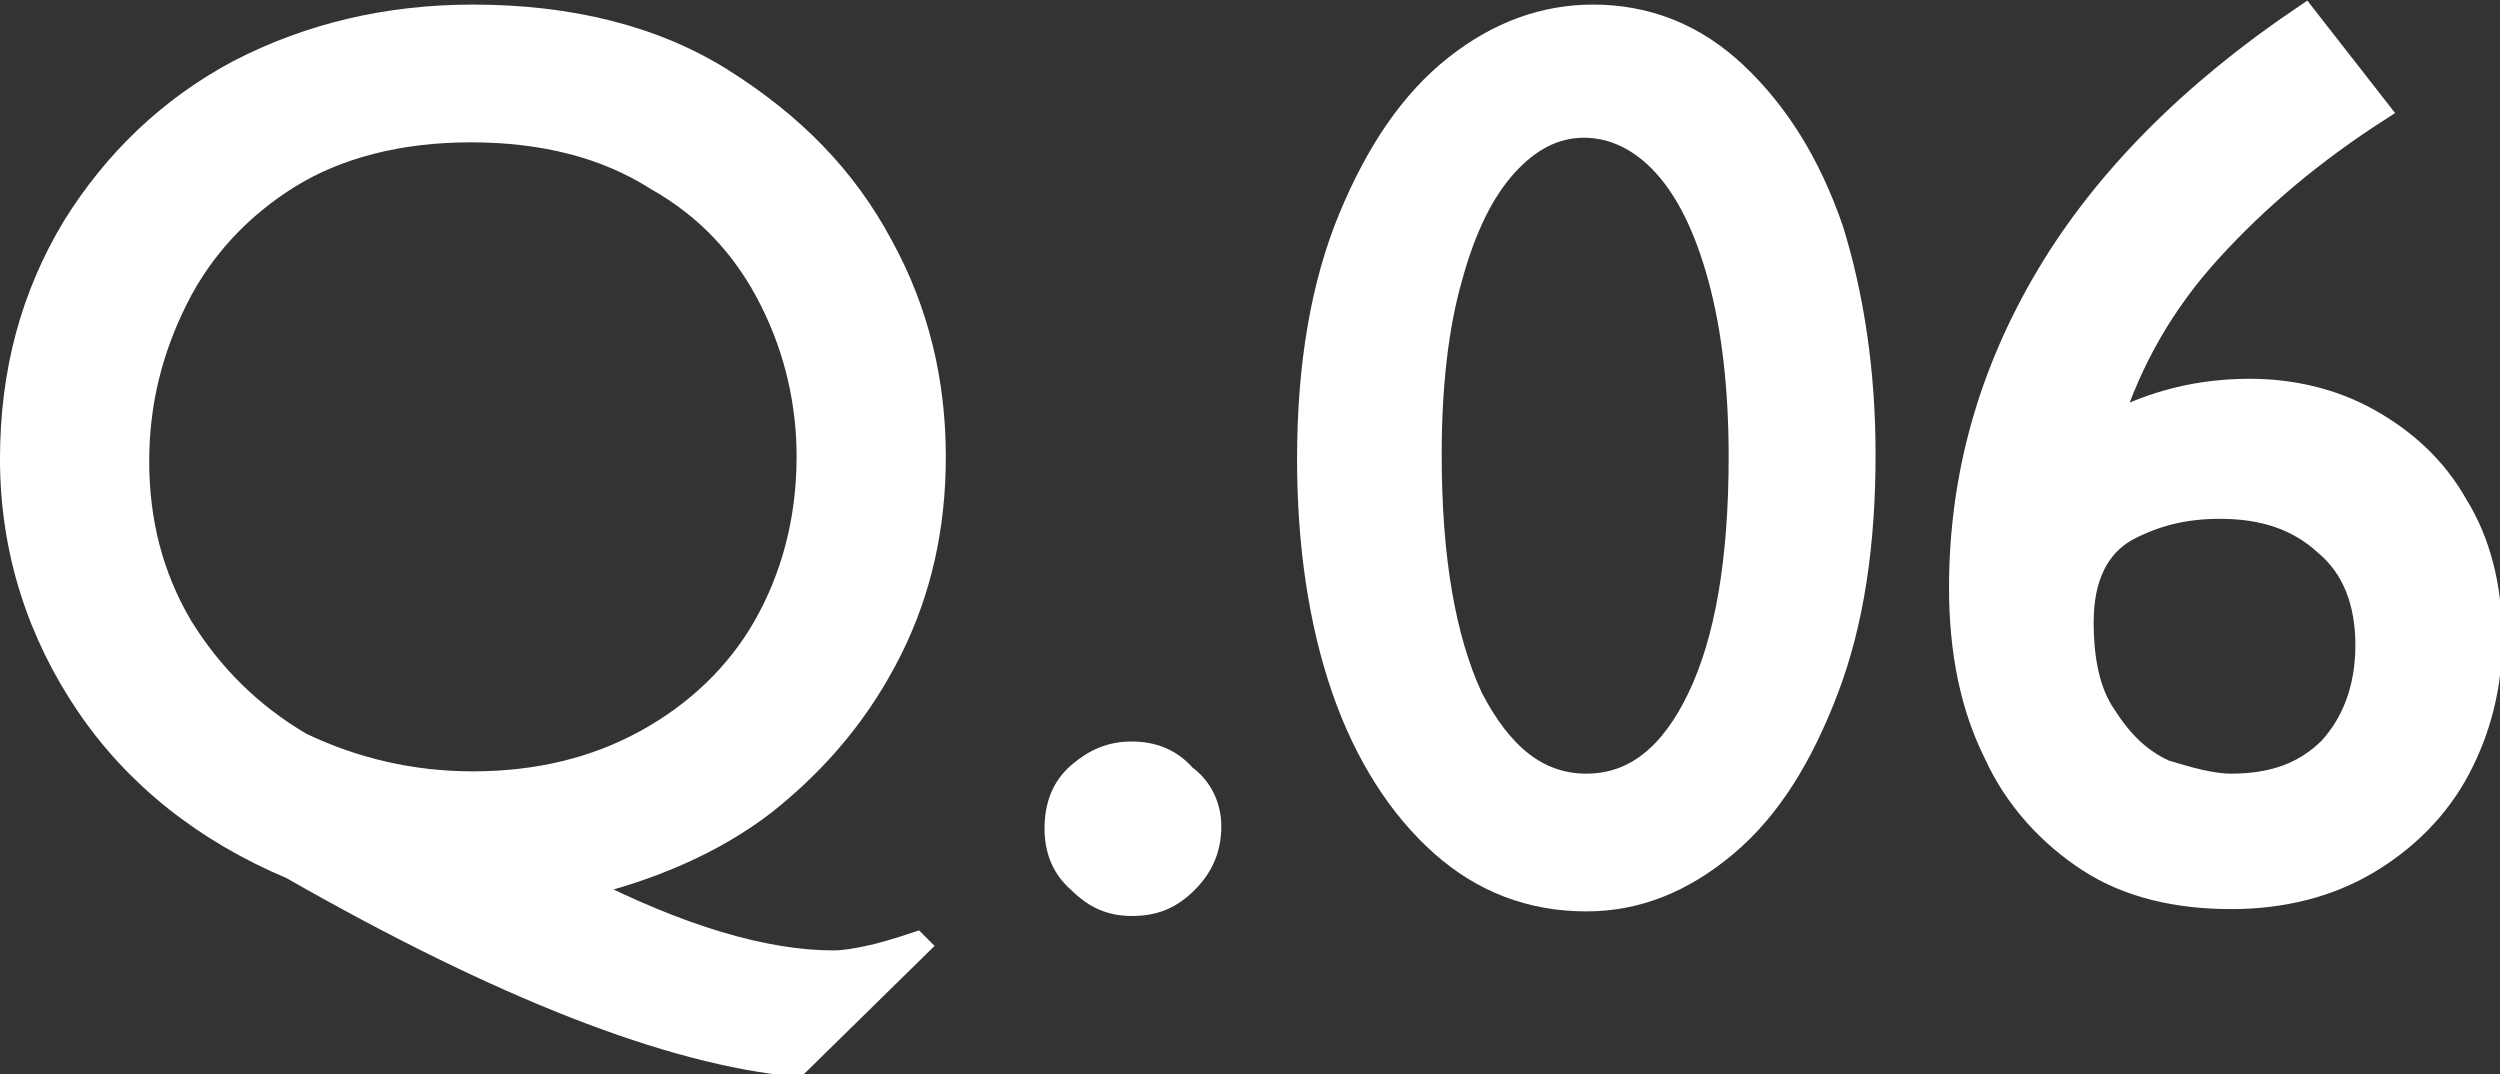
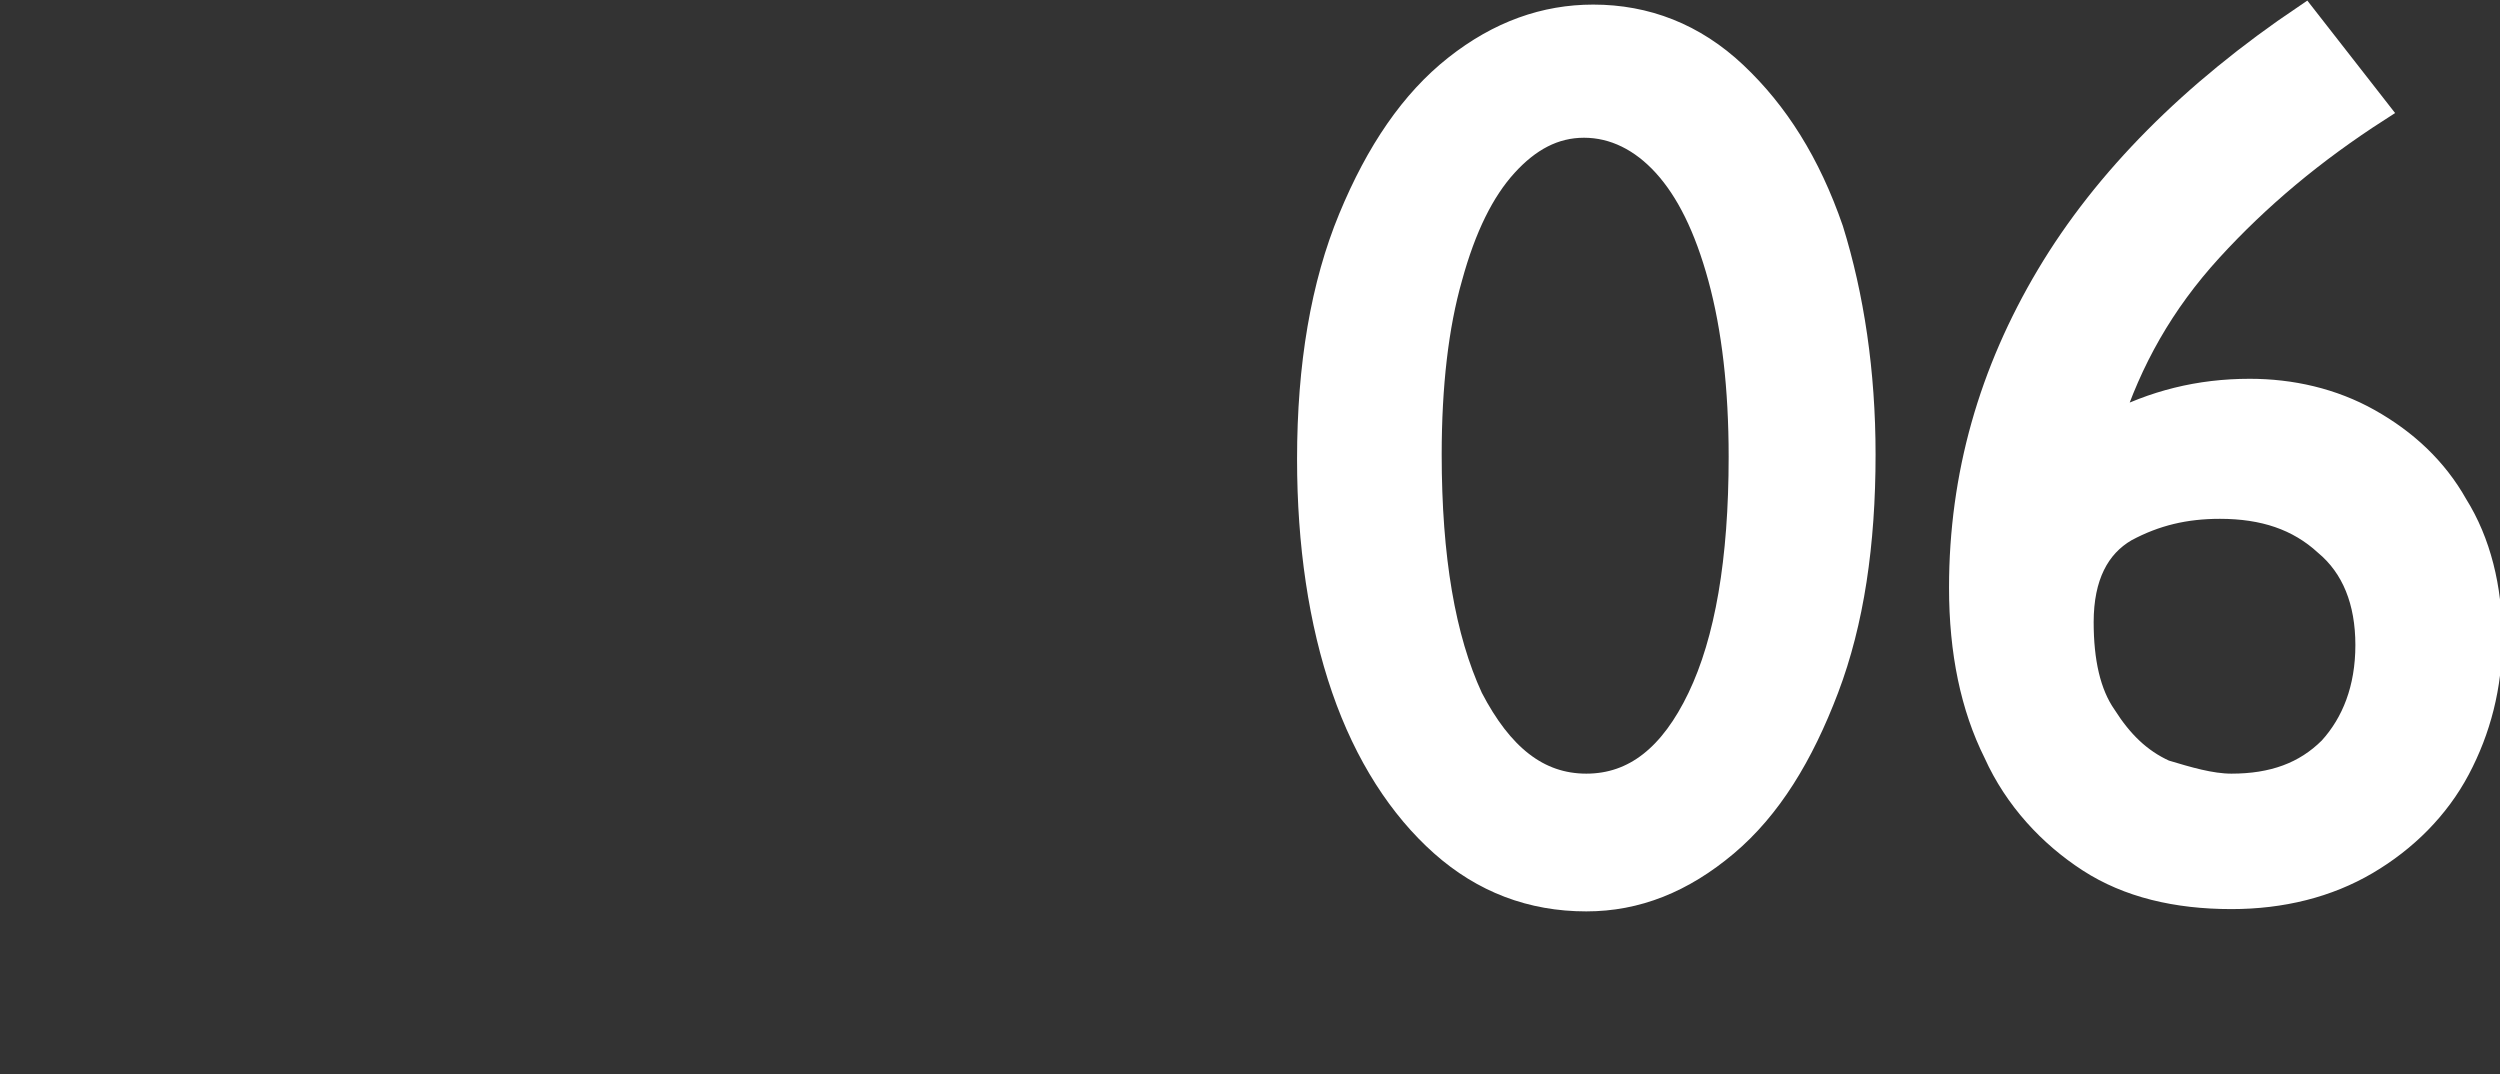
<svg xmlns="http://www.w3.org/2000/svg" version="1.1" id="レイヤー_1" x="0px" y="0px" width="108.9px" height="46.8px" viewBox="0 0 108.9 46.8" enable-background="new 0 0 108.9 46.8" xml:space="preserve">
  <rect x="0" y="0" width="108.9" height="46.8" fill="#333333" stroke="none" />
  <g>
-     <path fill="#FFFFFF" stroke="#FFFFFF" d="M25.3,38.6c4.3,2.2,8,3.3,11,3.3c0.5,0,1-0.1,1.5-0.2c0.5-0.1,1.2-0.3,2.1-0.6l0.1,0.1   l-5.3,5.2c-5.5-0.5-12.9-3.4-22-8.6c-3.8-1.6-6.8-4-8.9-7.1S0.5,24,0.5,20c0-3.8,0.9-7.1,2.7-10.1C5,7,7.4,4.7,10.4,3.1   c3.1-1.6,6.5-2.4,10.2-2.4c4.2,0,7.9,0.9,10.9,2.8c3,1.9,5.3,4.2,6.9,7.2c1.6,2.9,2.3,6,2.3,9.2c0,3-0.6,5.8-1.9,8.4   c-1.3,2.6-3.1,4.8-5.5,6.7C31.1,36.7,28.3,37.9,25.3,38.6z M20.6,34.1c2.8,0,5.3-0.6,7.5-1.8c2.2-1.2,4-2.9,5.2-5   c1.2-2.1,1.9-4.6,1.9-7.4c0-2.3-0.5-4.6-1.6-6.8c-1.1-2.2-2.7-4-5-5.3c-2.2-1.4-4.9-2.1-8.1-2.1c-3.1,0-5.8,0.7-7.9,2   C10.5,9,8.8,10.8,7.7,13c-1.1,2.2-1.7,4.5-1.7,7.1c0,2.6,0.6,5,1.9,7.2c1.3,2.1,3,3.8,5.2,5.1C15.4,33.5,17.9,34.1,20.6,34.1z" />
-     <path fill="#FFFFFF" stroke="#FFFFFF" d="M52.7,36c0,0.9-0.3,1.7-1,2.4c-0.7,0.7-1.4,1-2.4,1c-0.9,0-1.6-0.3-2.3-1   c-0.7-0.6-1-1.4-1-2.3c0-1,0.3-1.8,1-2.4c0.7-0.6,1.4-0.9,2.3-0.9c0.9,0,1.7,0.3,2.3,1C52.3,34.3,52.7,35.1,52.7,36z" />
    <path fill="#FFFFFF" stroke="#FFFFFF" d="M81.2,19.8c0,3.9-0.5,7.3-1.6,10.2c-1.1,2.9-2.5,5.2-4.4,6.8s-3.9,2.4-6.1,2.4   c-2.4,0-4.5-0.8-6.3-2.4c-1.8-1.6-3.3-3.9-4.3-6.8c-1-2.9-1.5-6.3-1.5-10c0-4.1,0.6-7.6,1.8-10.5c1.2-2.9,2.7-5.1,4.6-6.6   c1.9-1.5,3.9-2.2,6-2.2c2.3,0,4.4,0.8,6.2,2.5c1.8,1.7,3.2,3.9,4.2,6.8C80.7,12.9,81.2,16.2,81.2,19.8z M69.1,34.2   c2.1,0,3.7-1.3,4.9-3.8s1.8-6,1.8-10.5c0-3-0.3-5.6-0.9-7.8c-0.6-2.2-1.4-3.8-2.4-4.9c-1-1.1-2.2-1.7-3.5-1.7   c-1.3,0-2.4,0.6-3.4,1.7c-1,1.1-1.8,2.7-2.4,4.9c-0.6,2.1-0.9,4.7-0.9,7.7c0,4.5,0.6,8,1.8,10.6C65.4,32.9,67,34.2,69.1,34.2z" />
    <path fill="#FFFFFF" stroke="#FFFFFF" d="M91.9,18.5c1.9-1,3.9-1.5,6.1-1.5c1.8,0,3.6,0.4,5.2,1.3c1.6,0.9,2.9,2.1,3.8,3.7   c1,1.6,1.5,3.6,1.5,5.8c0,2.1-0.5,4-1.4,5.7c-0.9,1.7-2.3,3.1-4,4.1s-3.7,1.5-5.9,1.5c-2.4,0-4.5-0.5-6.2-1.6s-3.2-2.7-4.1-4.7   c-1-2-1.5-4.4-1.5-7.2c0-4.9,1.3-9.4,3.8-13.6c2.5-4.2,6.3-8,11.2-11.3l3.2,4.1c-2.8,1.8-5.2,3.8-7.3,6.1   C94.2,13.2,92.8,15.7,91.9,18.5z M97.2,34.2c1.8,0,3.2-0.5,4.3-1.6c1-1.1,1.6-2.6,1.6-4.5c0-1.9-0.6-3.4-1.8-4.4   c-1.2-1.1-2.7-1.6-4.6-1.6c-1.5,0-2.8,0.3-4.1,1c-1.2,0.7-1.9,2-1.9,4c0,1.7,0.3,3.1,1,4.1c0.7,1.1,1.5,1.9,2.6,2.4   C95.3,33.9,96.3,34.2,97.2,34.2z" />
  </g>
</svg>